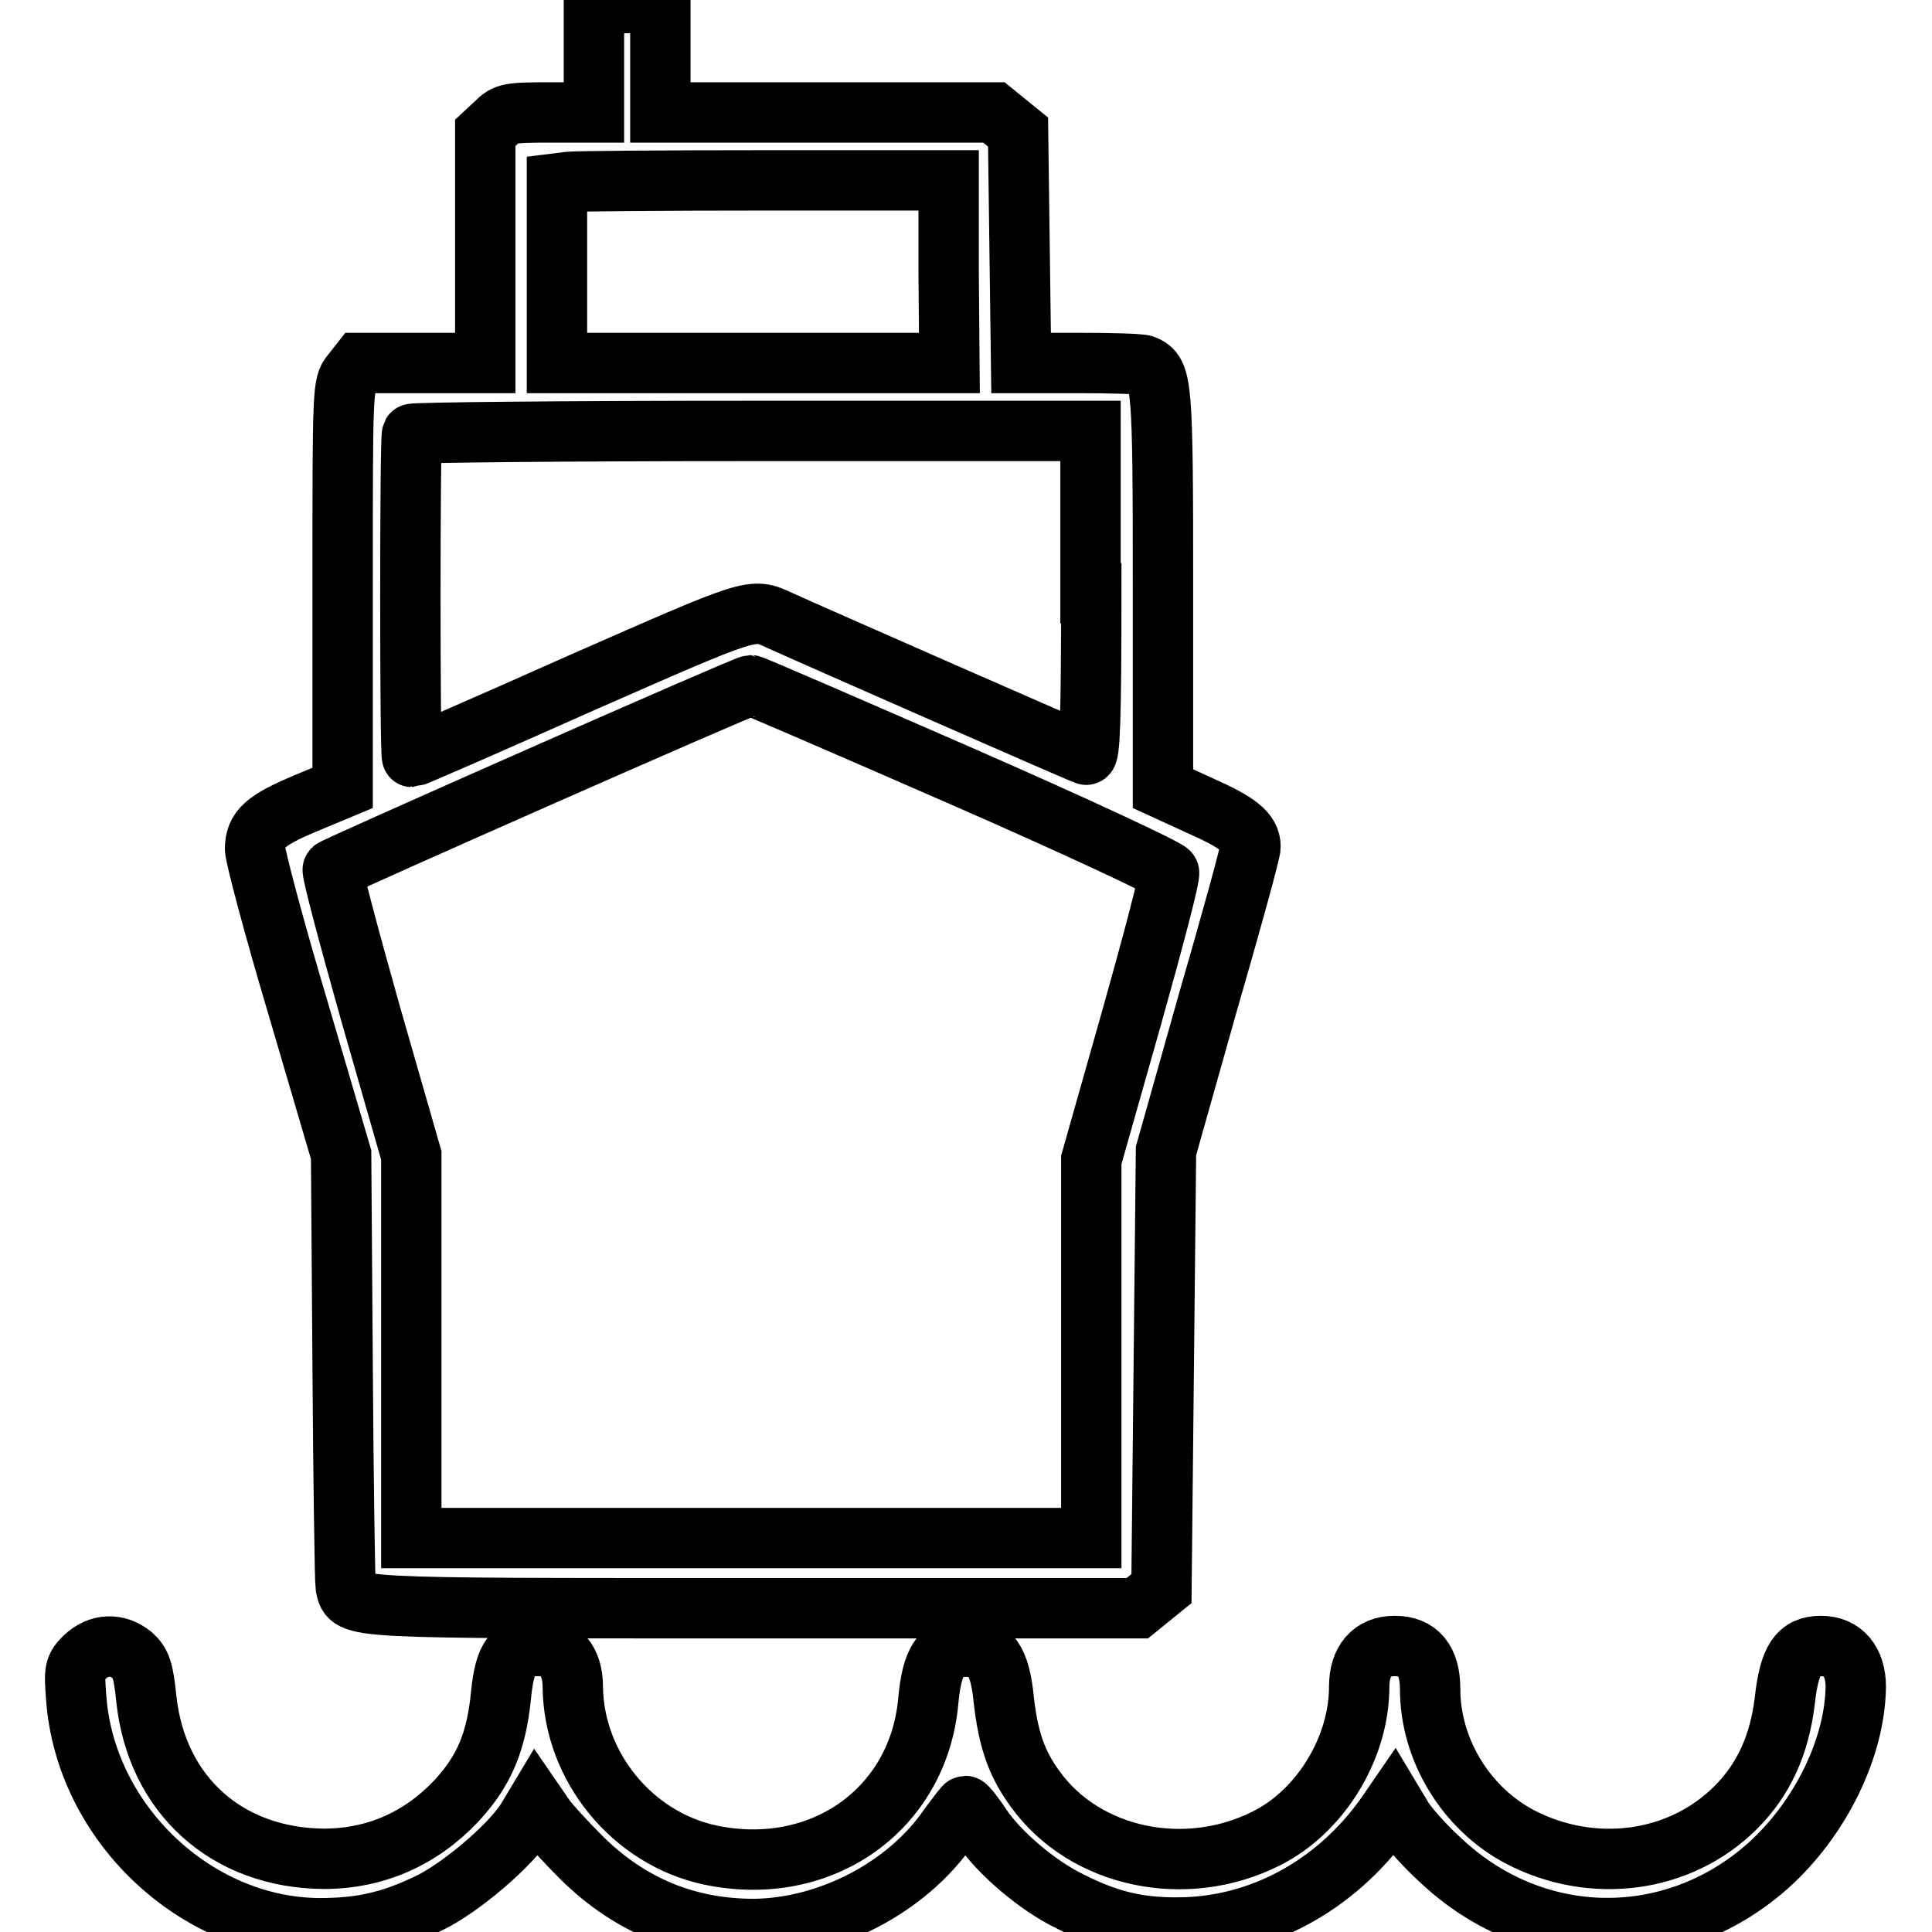
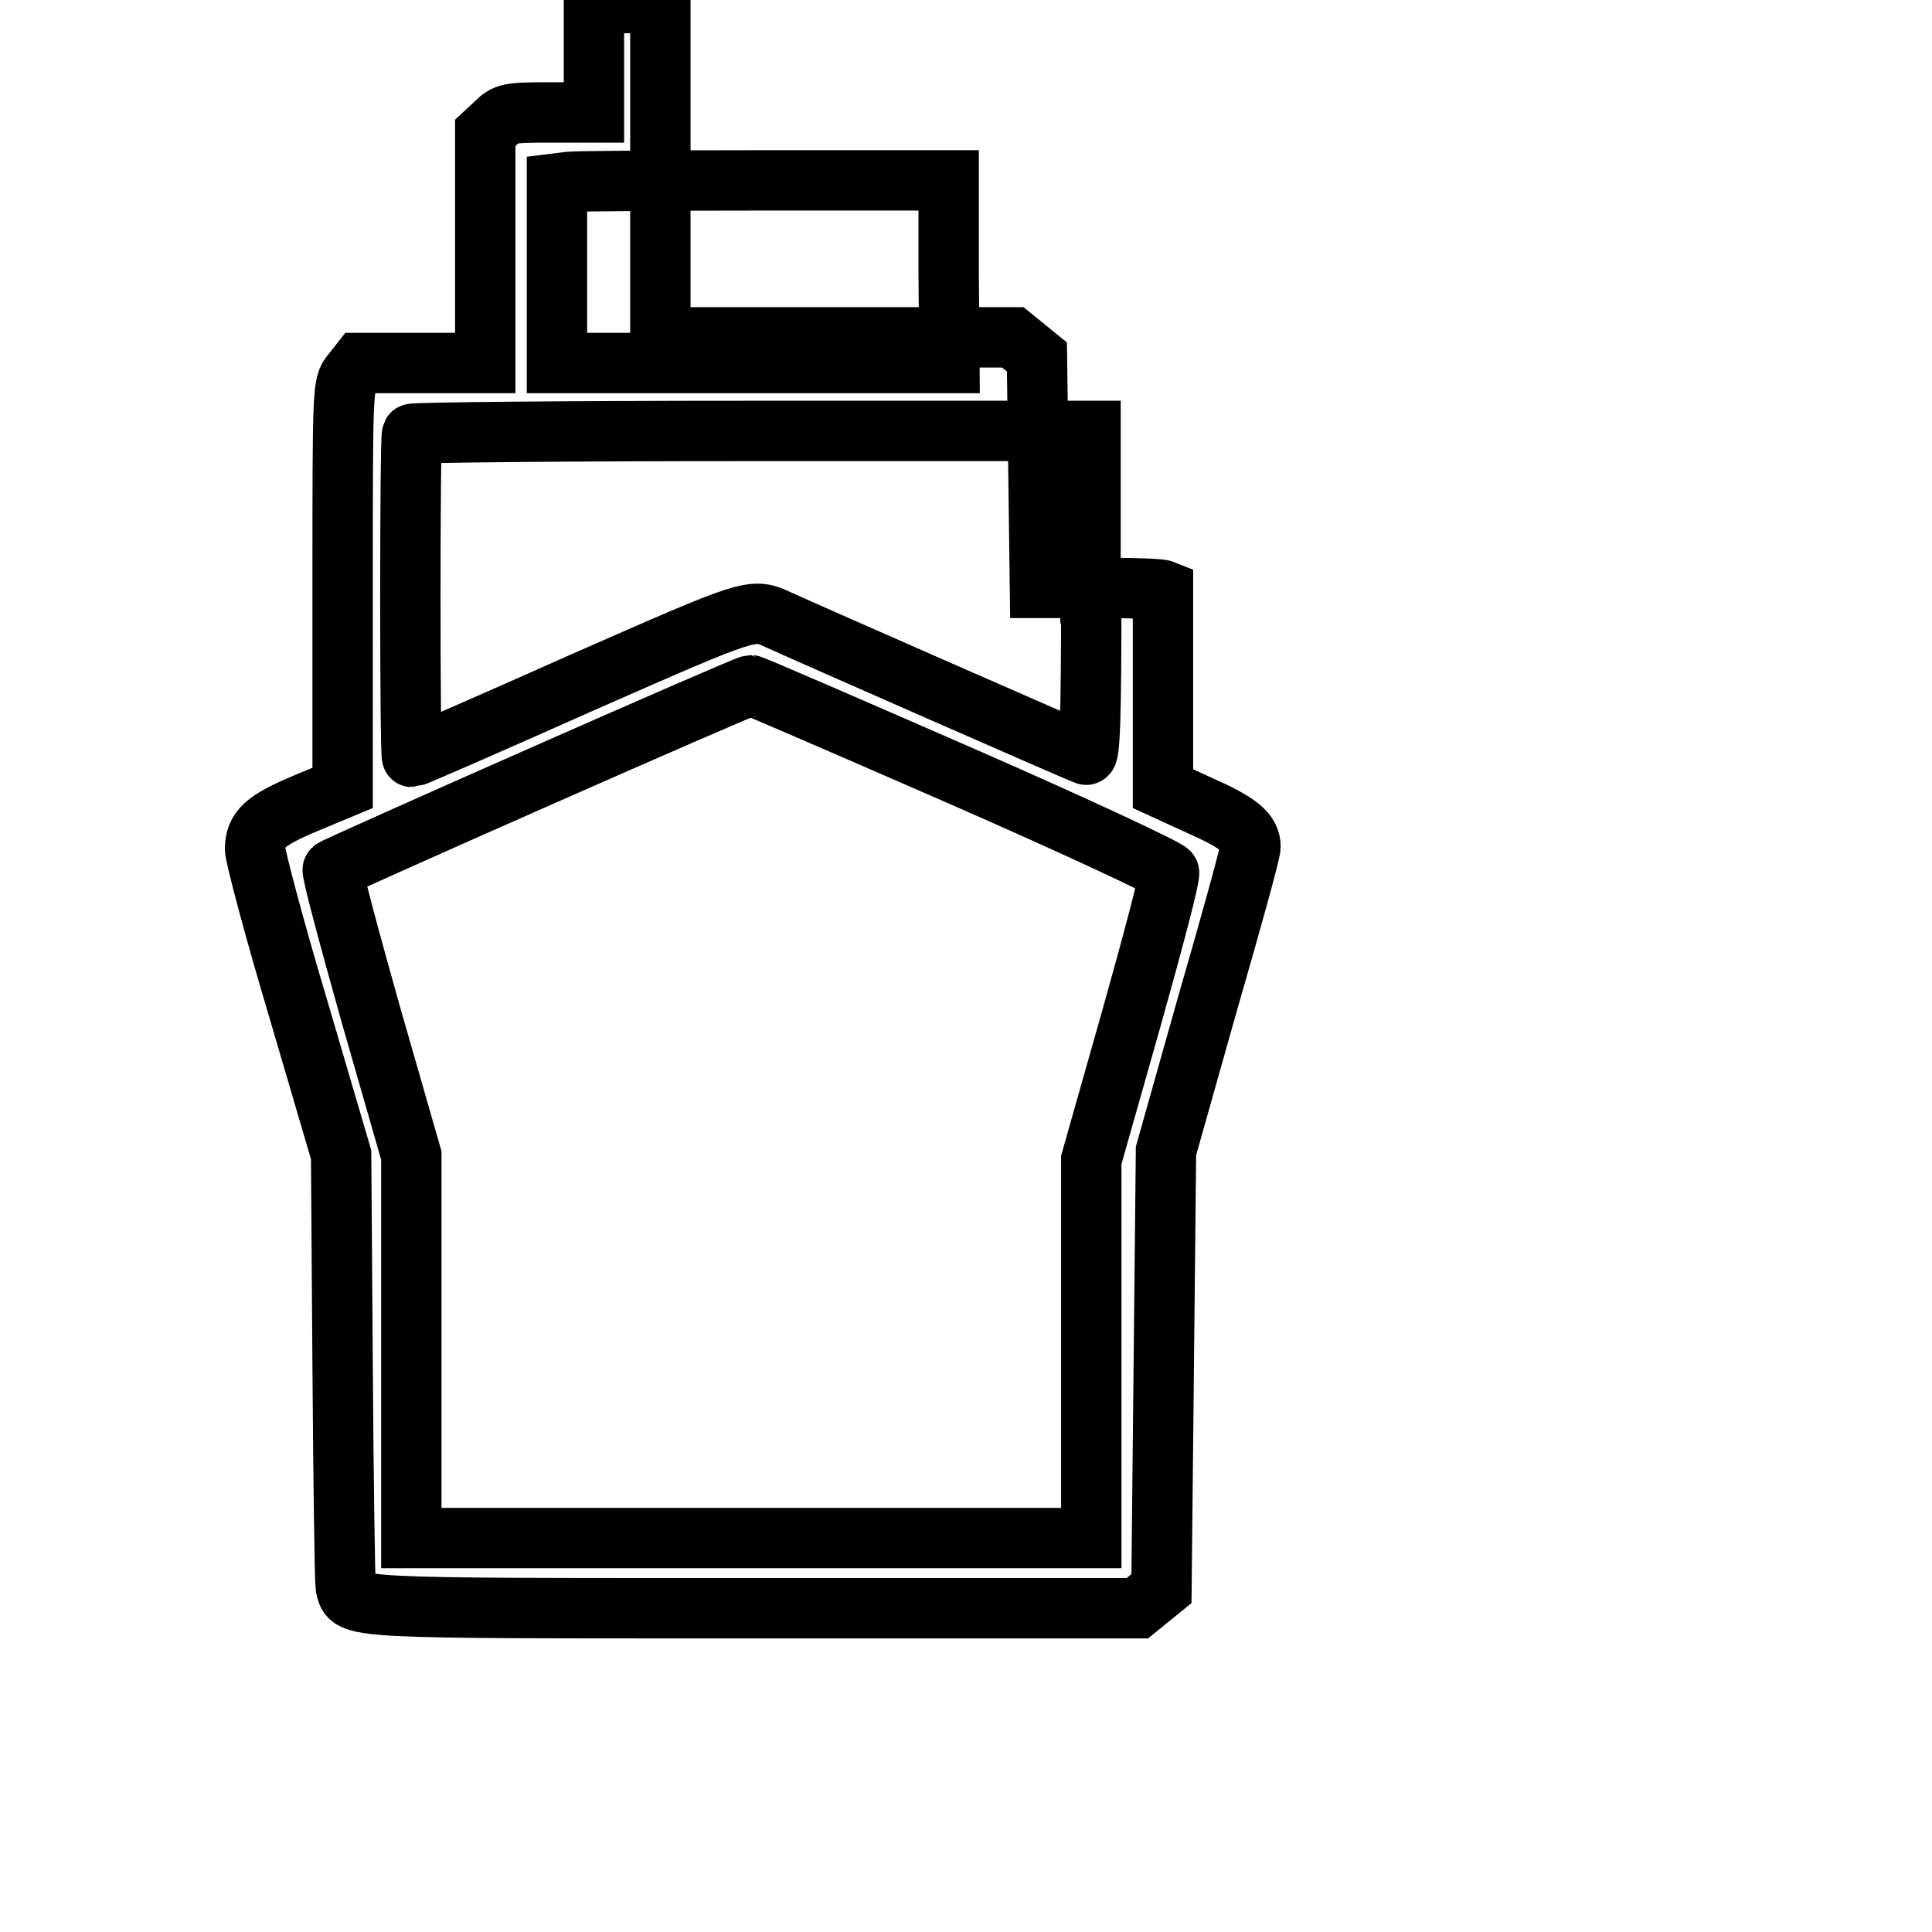
<svg xmlns="http://www.w3.org/2000/svg" version="1.1" x="0px" y="0px" viewBox="0 0 256 256" enable-background="new 0 0 256 256" xml:space="preserve">
  <g>
    <g>
      <g>
-         <path stroke-width="8" fill-opacity="0" stroke="#000000" d="M78.7,7.7v7.2h-5.8c-5.5,0-5.9,0.1-7.2,1.4l-1.4,1.3v15.3v15.2H56h-8.3l-1.1,1.4c-1.2,1.4-1.2,2-1.2,28.2v26.7l-4.8,2c-5.5,2.3-6.8,3.5-6.8,6.1c0,0.9,2.5,10.4,5.7,21.1l5.7,19.4l0.2,28c0.1,15.4,0.3,28.5,0.4,29.2c0.7,3-0.7,2.9,54.2,2.9h50.7l1.6-1.3l1.6-1.3l0.3-29l0.3-29L160,133c3.1-10.7,5.7-20.1,5.7-20.8c0-1.9-1.6-3.2-6.8-5.5l-4.8-2.2V78.2c0-27.6-0.1-28.8-2.5-29.8c-0.5-0.2-4.4-0.3-8.6-0.3h-7.7l-0.2-15.3l-0.2-15.3l-1.6-1.3l-1.6-1.3h-22.2H87.5V7.7V0.4h-4.4h-4.4V7.7z M125.7,36l0.1,12.1h-26h-26V36.2V24.3l1.6-0.2c0.8-0.1,12.5-0.2,25.9-0.2h24.4L125.7,36z M144.6,78.6c0,17.1-0.2,21.6-0.7,21.4c-0.7-0.2-37.1-16.2-40.6-17.8c-3.7-1.7-3.3-1.8-26.3,8.3c-12.1,5.4-22.2,9.8-22.4,9.8c-0.3,0-0.3-42.3,0-42.8c0.1-0.2,20.4-0.4,45.1-0.4h44.8V78.6z M127.3,102.8c15.1,6.6,27.5,12.4,27.6,12.8c0.2,0.4-2.1,9.1-5,19.4l-5.3,18.7v25.1v25H99.5h-45v-25.4v-25.3l-5.4-18.8c-2.9-10.3-5.2-18.9-5-19.1c0.4-0.4,54.7-24.4,55.4-24.4C99.7,90.8,112.2,96.2,127.3,102.8z" />
-         <path stroke-width="8" fill-opacity="0" stroke="#000000" d="M11.2,219.6c-1.3,1.3-1.4,1.7-1.1,5.4c1.2,16.5,15.8,30.4,32.2,30.5c5.4,0,9.3-0.8,14.5-3.3c4.2-2,10.9-7.7,13-11.1l1.2-2l1.1,1.6c0.6,0.9,2.9,3.4,5,5.5c6.4,6.3,14,9.4,22.8,9.4c9.9-0.1,20.3-5.5,25.8-13.5c1.1-1.5,2.1-2.8,2.2-2.8c0.2,0,1.2,1.3,2.2,2.8c2.3,3.4,7.3,7.7,11.6,9.8c5.1,2.6,9.2,3.6,14.7,3.5c10.5-0.1,20.6-5.5,27.2-14.8l1.1-1.6l1.2,2c0.7,1.1,2.9,3.6,5,5.5c12.4,11.7,30.7,12,43.4,0.7c6.9-6.2,11.5-15.6,11.6-23.7c0-3.3-1.7-5.4-4.6-5.4c-3,0-4.2,1.8-4.8,7.2c-0.7,5.9-2.8,10.5-6.5,14.2c-7.4,7.4-19,8.9-28.6,3.9c-7.2-3.8-11.9-11.6-11.9-19.6c0-3.8-1.6-5.7-4.7-5.7c-3,0-4.7,2-4.7,5.4c0,8.1-5.1,16.5-12.3,20.1c-10.7,5.4-24,2.6-30.6-6.5c-2.5-3.4-3.6-6.6-4.2-11.9c-0.5-5.2-1.8-7-5-7c-3.3,0-4.5,1.8-5,7.2c-1.3,14.4-14.2,23.5-28.9,20.4c-10.3-2.2-18.1-11.7-18.2-22.3c0-3.4-1.7-5.4-4.6-5.4c-3.3,0-4.4,1.4-4.9,6.4c-0.6,6.2-2.2,10.1-5.9,14.1c-4.7,5-10.7,7.7-17.6,7.7c-12.8-0.1-22.1-8.4-23.5-21.1c-0.4-3.9-0.7-4.8-1.9-5.9C15.5,217.7,13.1,217.8,11.2,219.6z" />
+         <path stroke-width="8" fill-opacity="0" stroke="#000000" d="M78.7,7.7v7.2h-5.8c-5.5,0-5.9,0.1-7.2,1.4l-1.4,1.3v15.3v15.2H56h-8.3l-1.1,1.4c-1.2,1.4-1.2,2-1.2,28.2v26.7l-4.8,2c-5.5,2.3-6.8,3.5-6.8,6.1c0,0.9,2.5,10.4,5.7,21.1l5.7,19.4l0.2,28c0.1,15.4,0.3,28.5,0.4,29.2c0.7,3-0.7,2.9,54.2,2.9h50.7l1.6-1.3l1.6-1.3l0.3-29l0.3-29L160,133c3.1-10.7,5.7-20.1,5.7-20.8c0-1.9-1.6-3.2-6.8-5.5l-4.8-2.2V78.2c-0.5-0.2-4.4-0.3-8.6-0.3h-7.7l-0.2-15.3l-0.2-15.3l-1.6-1.3l-1.6-1.3h-22.2H87.5V7.7V0.4h-4.4h-4.4V7.7z M125.7,36l0.1,12.1h-26h-26V36.2V24.3l1.6-0.2c0.8-0.1,12.5-0.2,25.9-0.2h24.4L125.7,36z M144.6,78.6c0,17.1-0.2,21.6-0.7,21.4c-0.7-0.2-37.1-16.2-40.6-17.8c-3.7-1.7-3.3-1.8-26.3,8.3c-12.1,5.4-22.2,9.8-22.4,9.8c-0.3,0-0.3-42.3,0-42.8c0.1-0.2,20.4-0.4,45.1-0.4h44.8V78.6z M127.3,102.8c15.1,6.6,27.5,12.4,27.6,12.8c0.2,0.4-2.1,9.1-5,19.4l-5.3,18.7v25.1v25H99.5h-45v-25.4v-25.3l-5.4-18.8c-2.9-10.3-5.2-18.9-5-19.1c0.4-0.4,54.7-24.4,55.4-24.4C99.7,90.8,112.2,96.2,127.3,102.8z" />
      </g>
    </g>
  </g>
</svg>